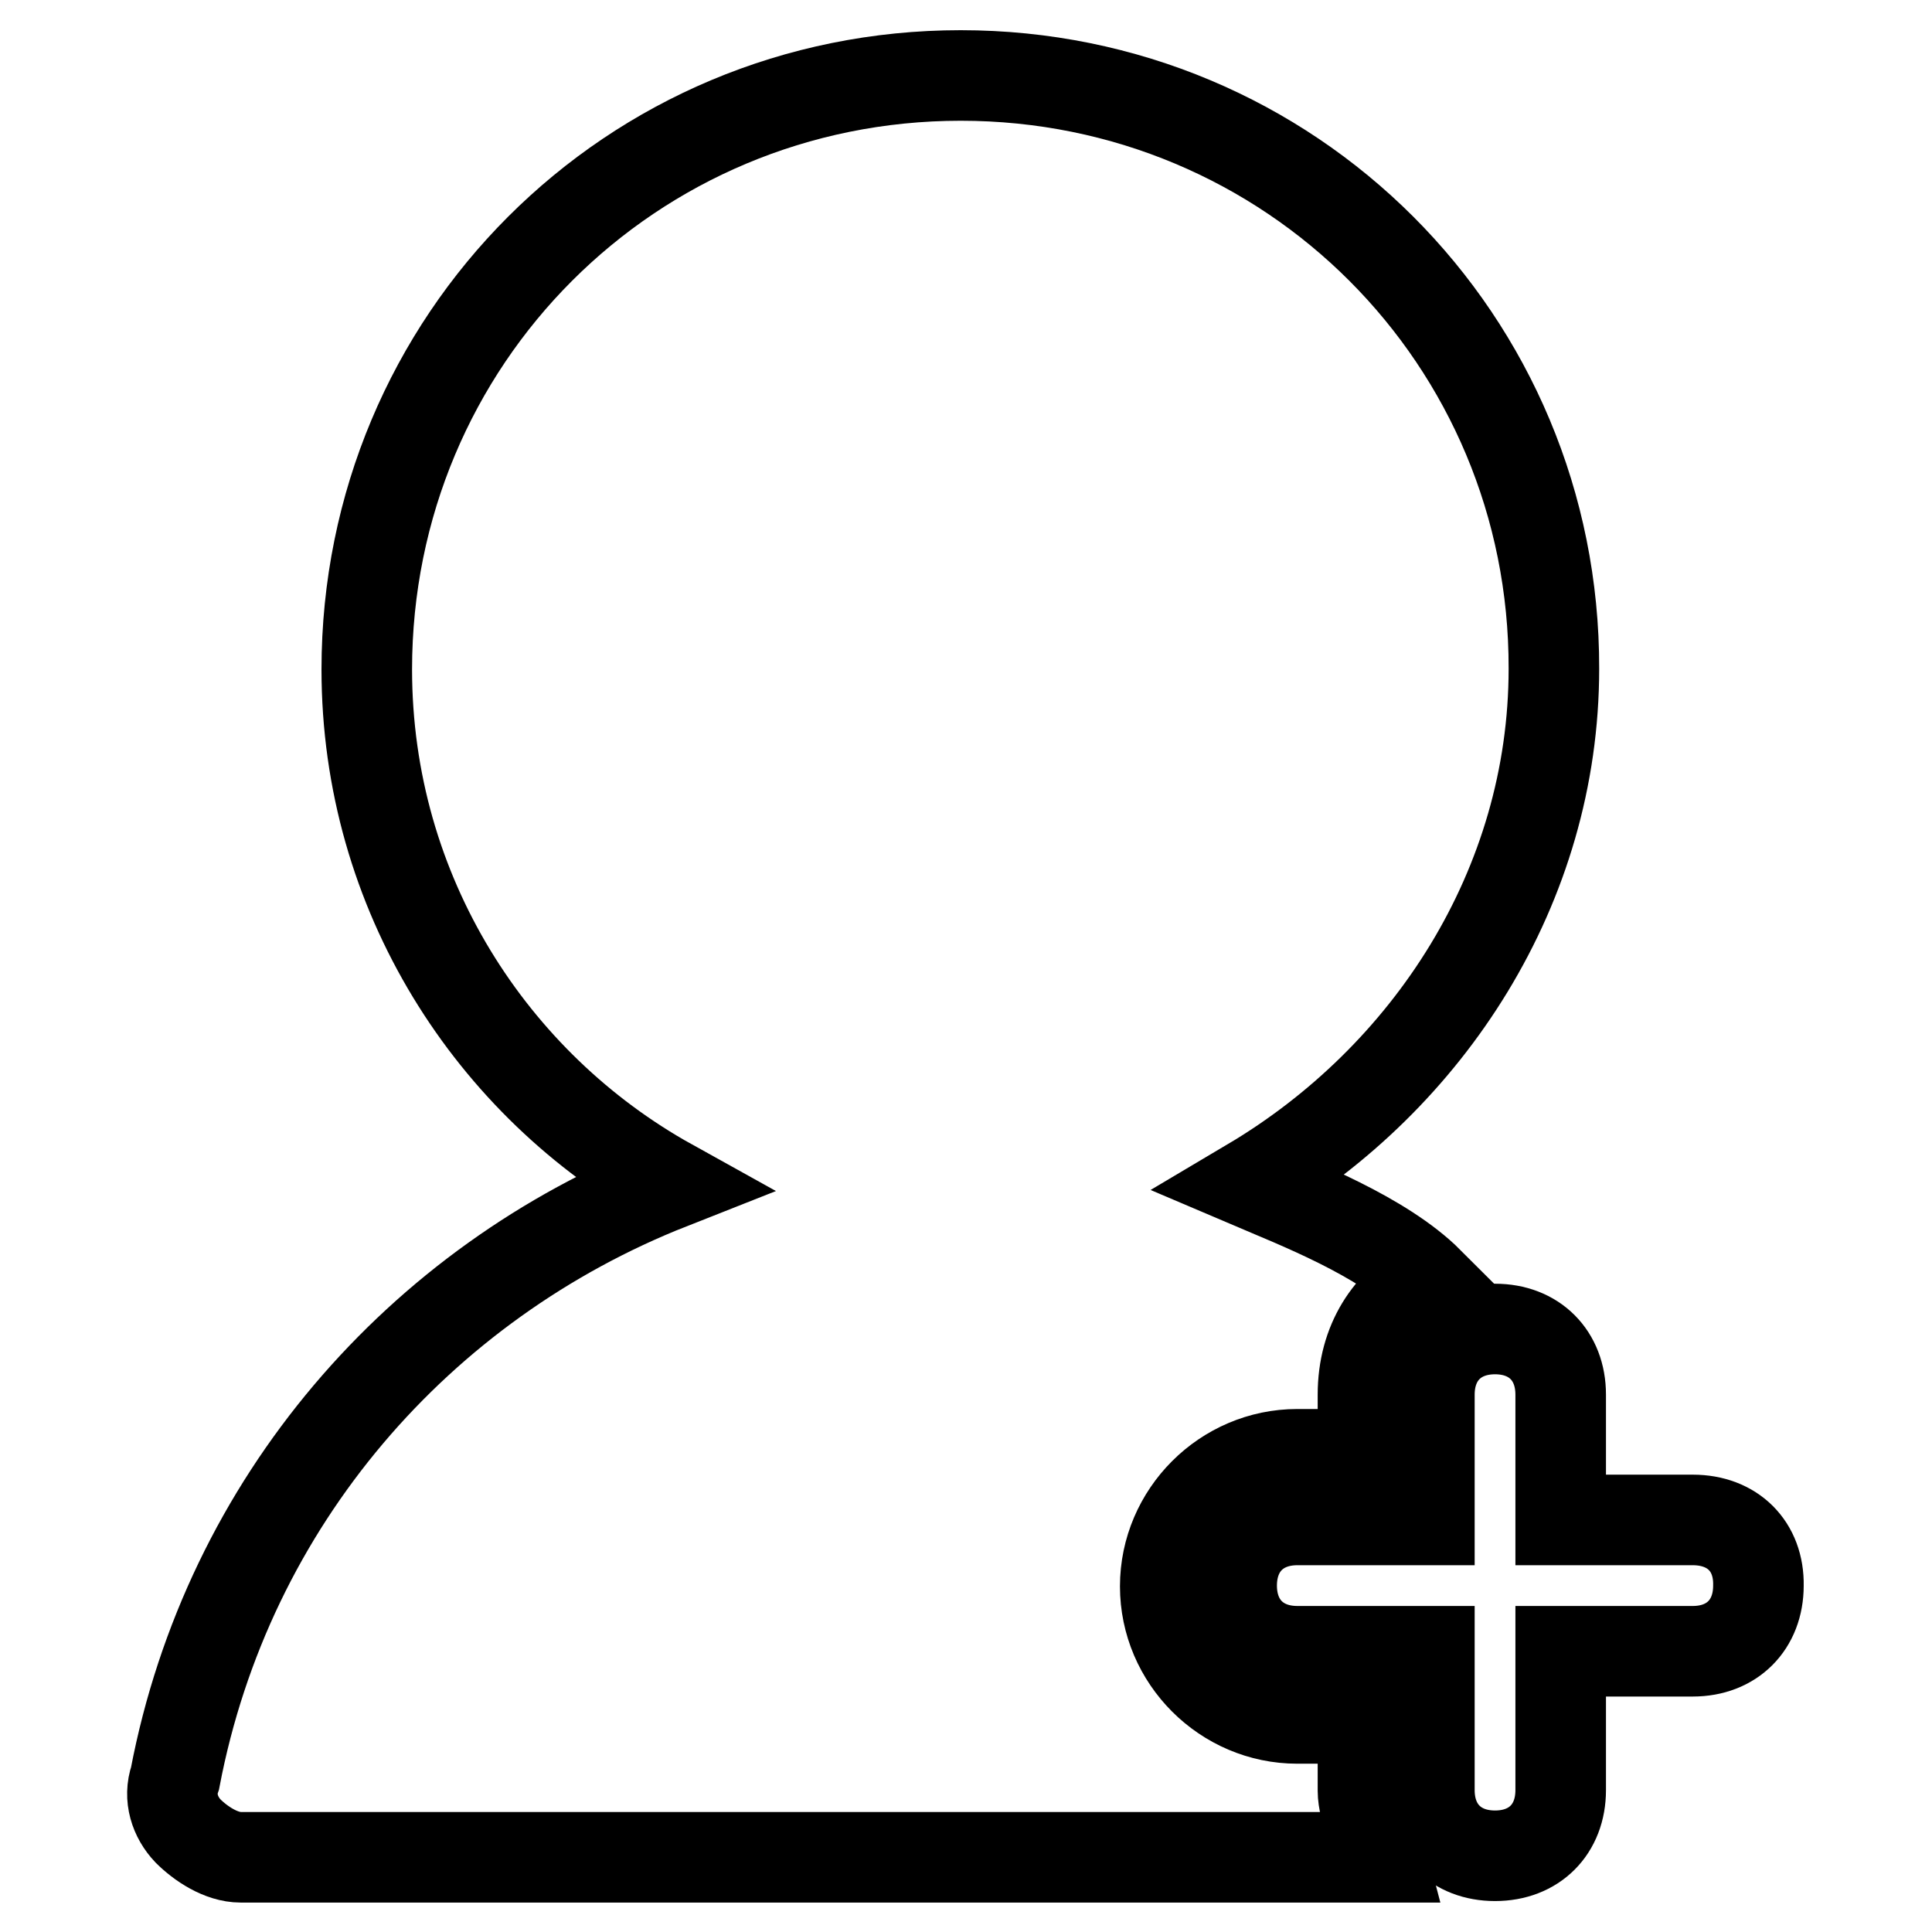
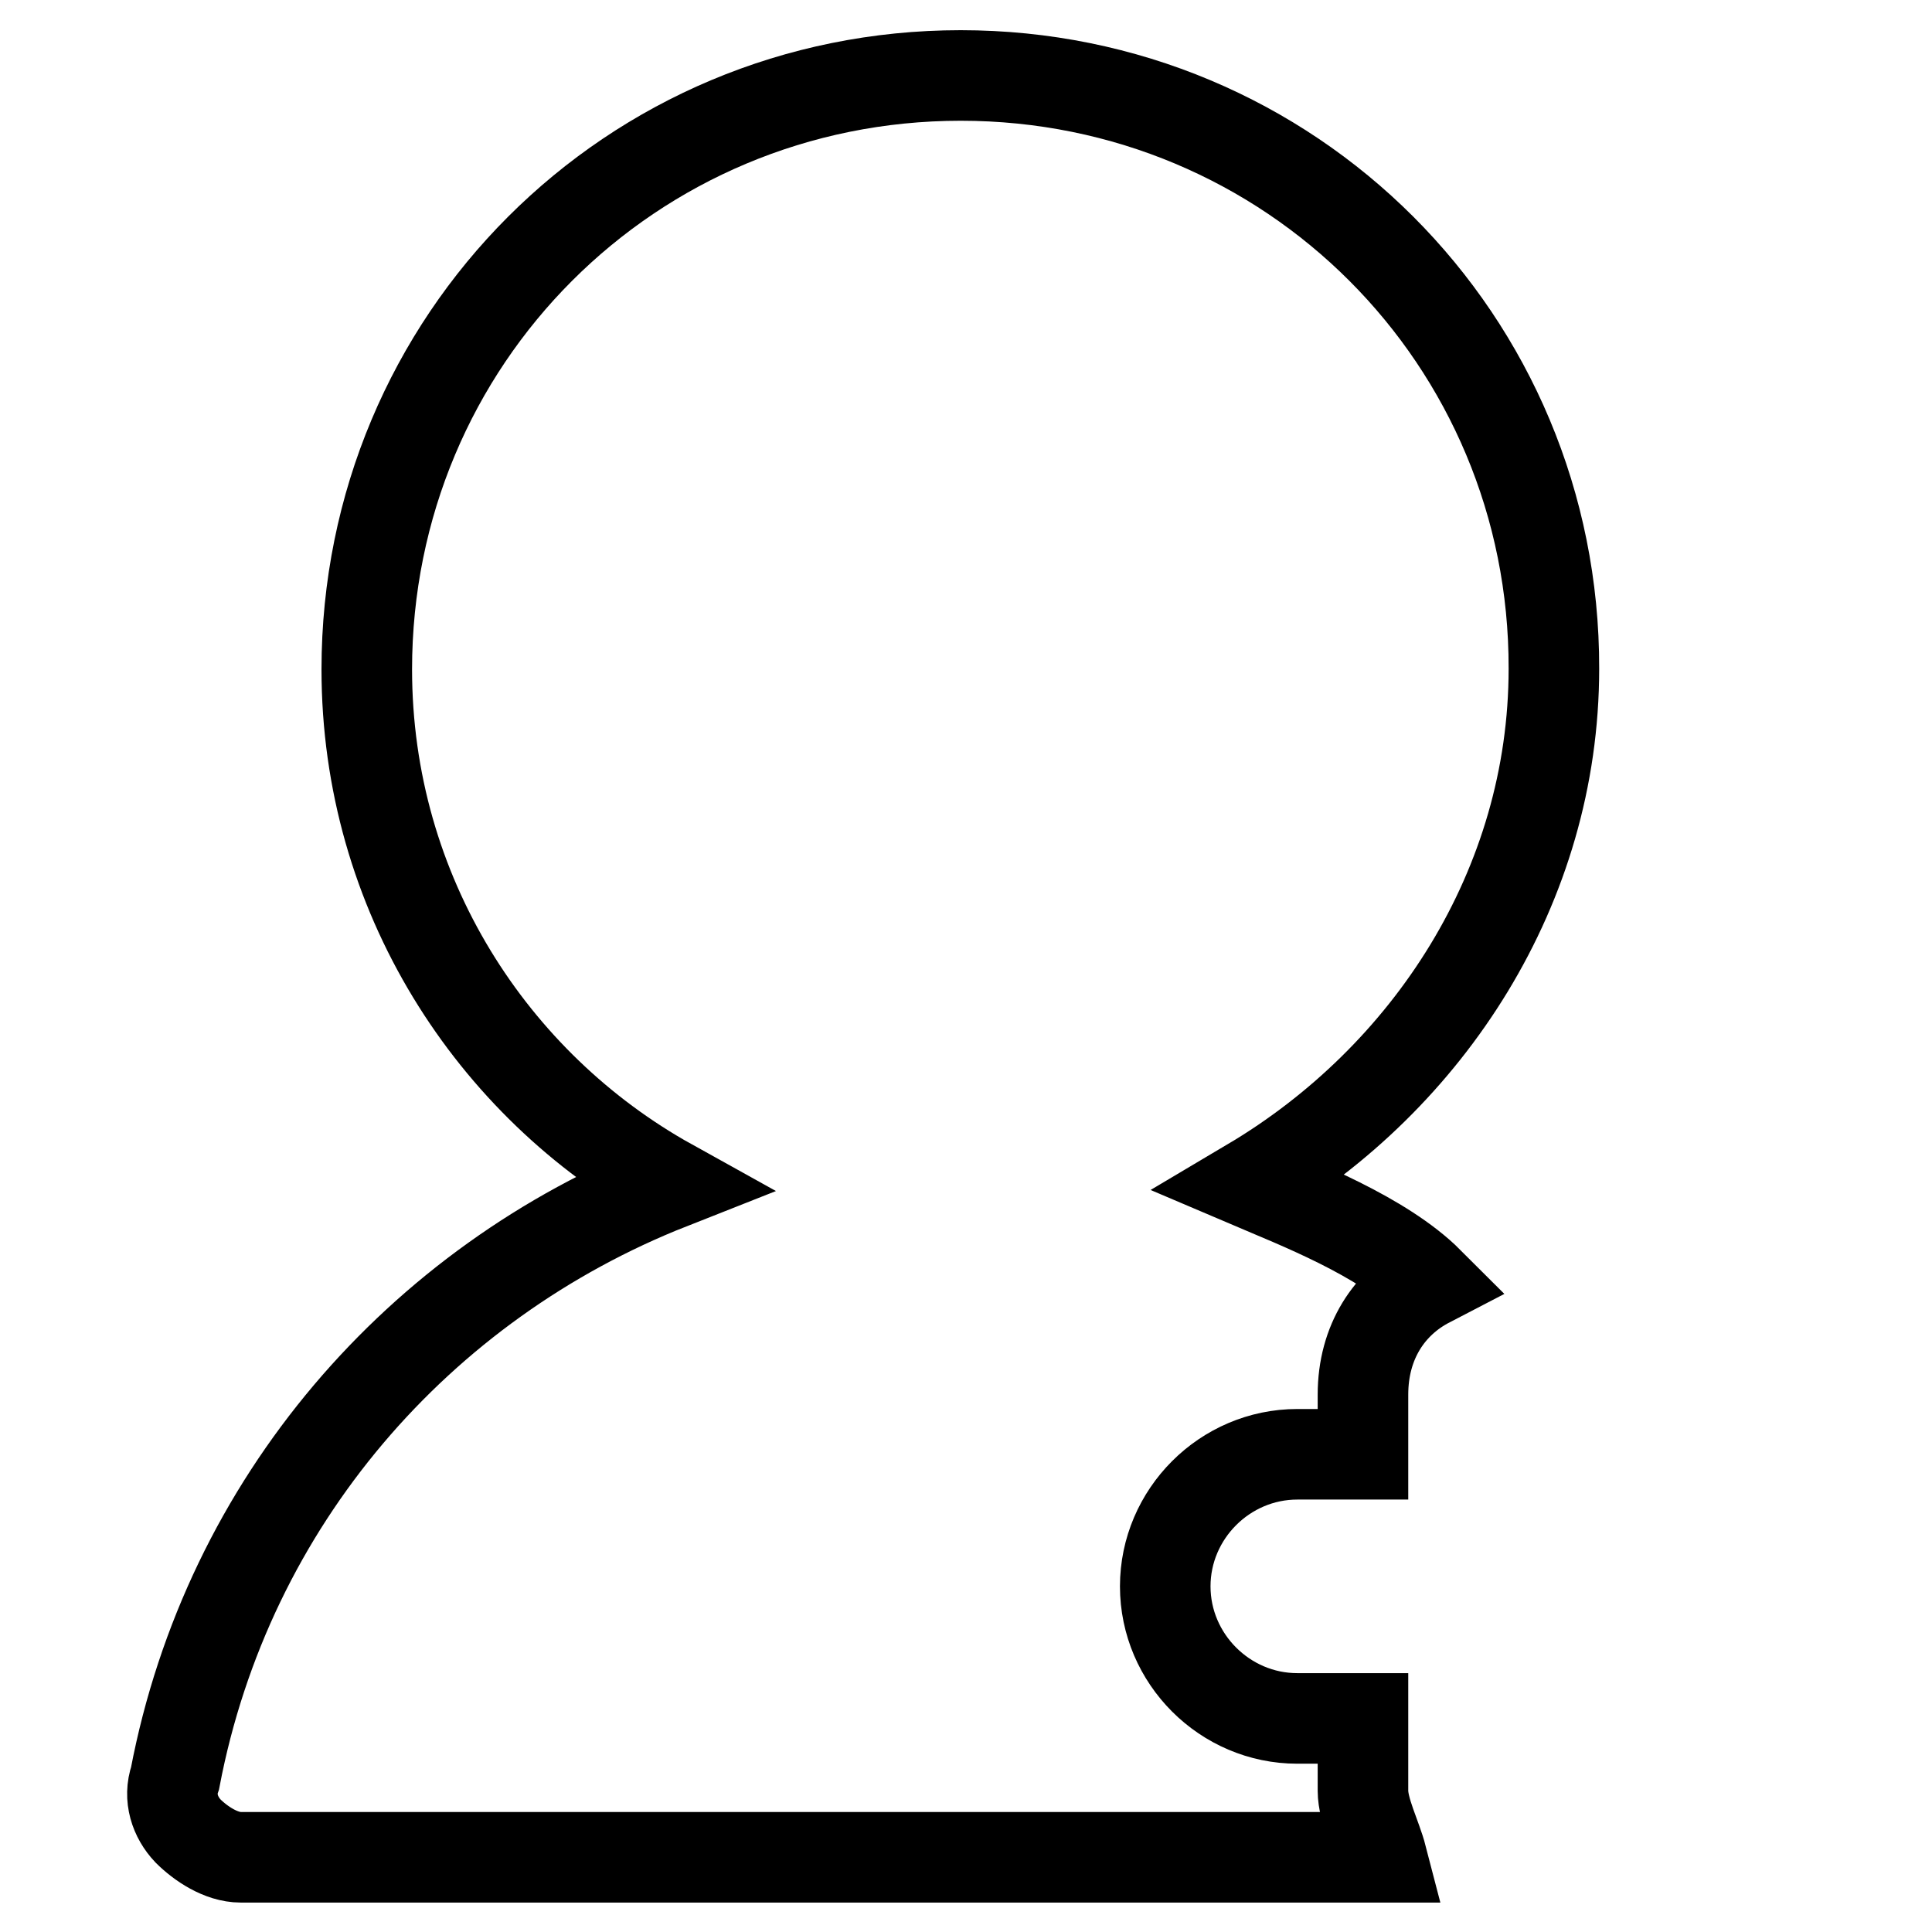
<svg xmlns="http://www.w3.org/2000/svg" version="1.1" x="0px" y="0px" viewBox="0 0 256 256" enable-background="new 0 0 256 256" xml:space="preserve">
  <g>
-     <path stroke-width="12" fill-opacity="0" stroke="#000000" d="M224.3,201.4h-17.5v-16.6c0-5.2-3.5-8.7-8.7-8.7s-8.7,3.5-8.7,8.7v16.6h-17.5c-5.2,0-8.7,3.5-8.7,8.7 c0,5.2,3.5,8.7,8.7,8.7h17.5v18.4c0,5.2,3.5,8.7,8.7,8.7s8.7-3.5,8.7-8.7v-18.4h17.5c5.2,0,8.7-3.5,8.7-8.7 C233.1,204.9,229.6,201.4,224.3,201.4z" />
    <path stroke-width="12" fill-opacity="0" stroke="#000000" d="M180.6,237.3v-9.6h-8.7c-9.6,0-17.5-7.9-17.5-17.5c0-9.6,7.9-17.5,17.5-17.5h8.7v-7.9 c0-7,3.5-12.2,8.7-14.9c-6.1-6.1-17.5-10.5-23.6-13.1c23.6-14,40.2-39.3,40.2-68.2C206,45,171,10,127.3,10 c-43.7,0-78.7,35-78.7,78.7c0,29.7,16.6,55.1,40.2,68.2c-33.2,13.1-58.6,42-65.6,78.7c-0.9,2.6,0,5.2,1.7,7c1.7,1.7,4.4,3.5,7,3.5 h151.2C182.4,243.4,180.6,239.9,180.6,237.3z" />
  </g>
</svg>